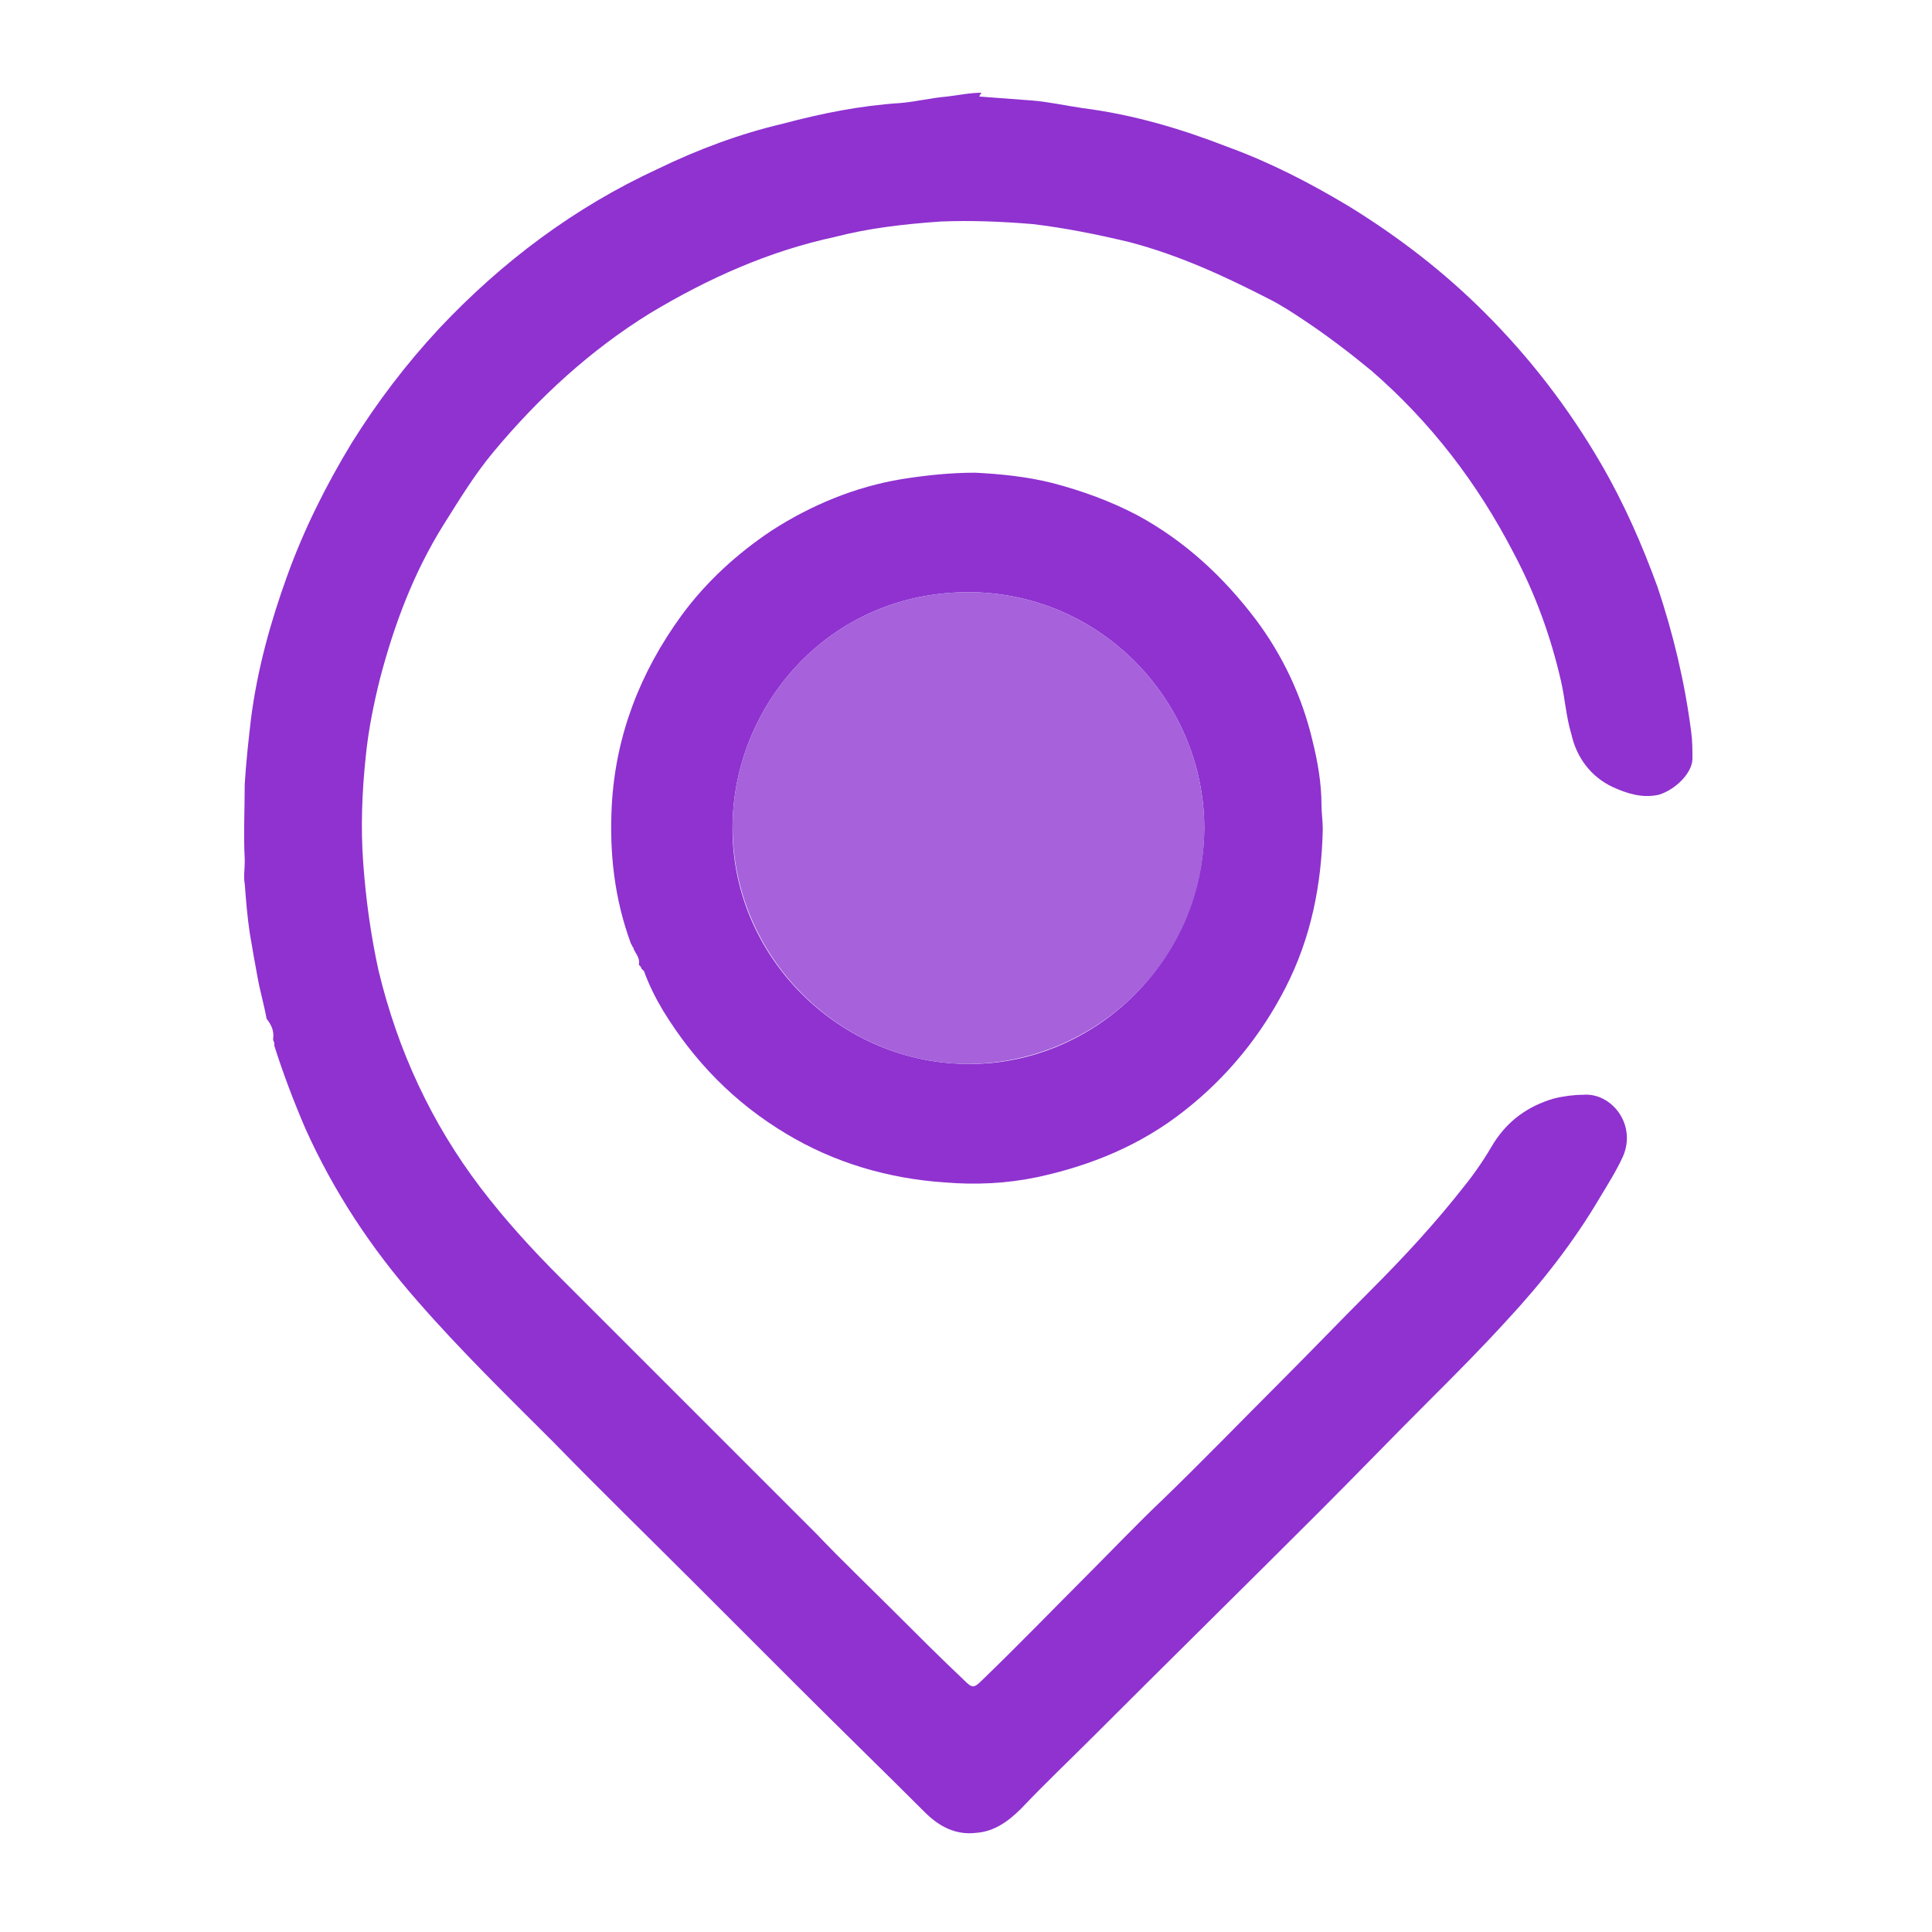
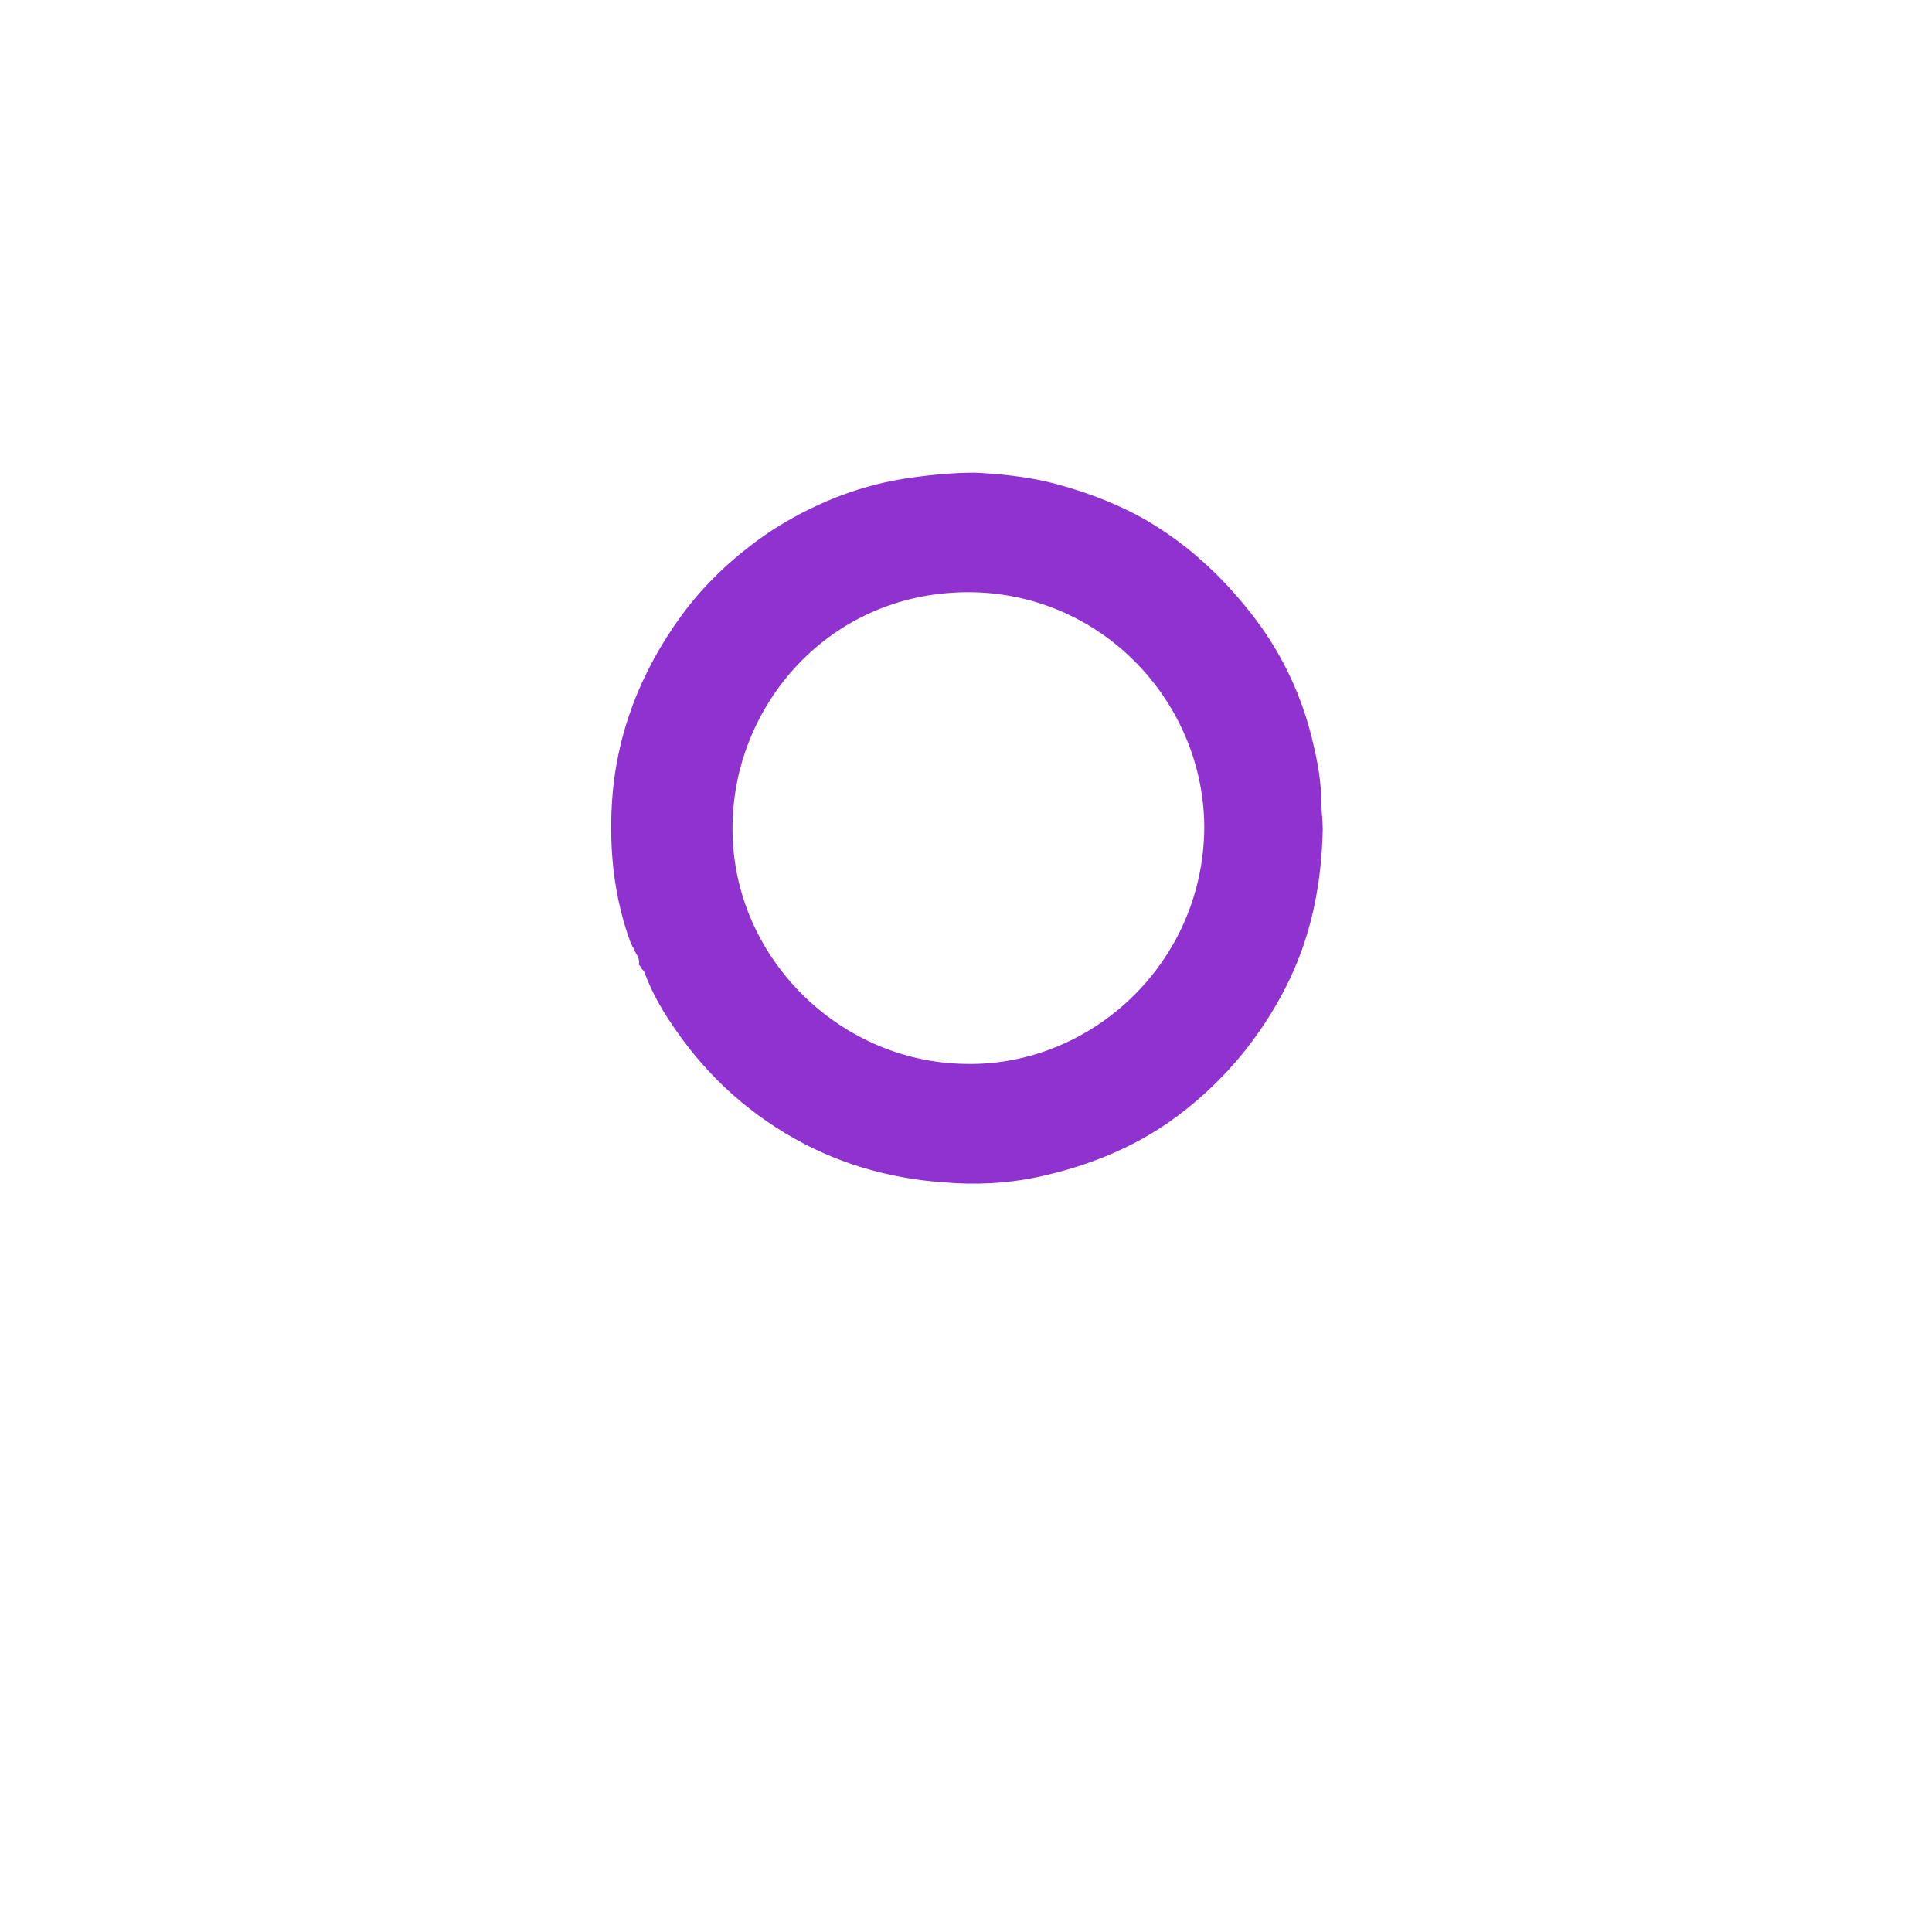
<svg xmlns="http://www.w3.org/2000/svg" version="1.1" id="Capa_1" x="0px" y="0px" viewBox="0 0 150 150" style="enable-background:new 0 0 150 150;" xml:space="preserve">
  <style type="text/css"> .st0{fill:#8F32D0;} .st1{fill:#A661DB;} </style>
  <g>
-     <path class="st0" d="M76.1,7.5c1.3,0.1,2.7,0.2,4,0.3c1.3,0.1,2.6,0.4,4,0.6c3.9,0.5,7.6,1.6,11.2,3c3.3,1.2,6.4,2.8,9.4,4.6 c3.9,2.4,7.4,5.1,10.6,8.3c3.5,3.5,6.5,7.4,9,11.7c1.8,3.1,3.2,6.3,4.4,9.6c1.2,3.6,2.1,7.3,2.6,11.2c0.1,0.7,0.1,1.4,0.1,2.1 c0,1.1-1.3,2.4-2.6,2.8c-1.3,0.3-2.5-0.1-3.6-0.6c-1.7-0.8-2.8-2.3-3.2-4.1c-0.4-1.3-0.5-2.8-0.8-4.1c-0.8-3.5-2-6.8-3.7-10 c-2.8-5.4-6.4-10.1-11-14.1c-1.7-1.4-3.4-2.7-5.2-3.9c-0.9-0.6-1.8-1.2-2.8-1.7c-3.5-1.8-7-3.4-10.8-4.4c-2.5-0.6-5-1.1-7.5-1.4 c-2.4-0.2-4.8-0.3-7.2-0.2c-2.8,0.2-5.5,0.5-8.2,1.2c-5.1,1.1-9.8,3.2-14.3,5.9c-4.7,2.9-8.7,6.6-12.2,10.8 c-1.5,1.8-2.7,3.8-3.9,5.7c-2.3,3.7-3.8,7.7-4.9,11.9c-0.5,2-0.9,4-1.1,6c-0.3,2.8-0.4,5.6-0.2,8.3c0.2,2.8,0.6,5.7,1.2,8.4 c1.5,6.2,4.1,11.8,7.9,16.8c1.9,2.5,4,4.8,6.3,7.1c3,3,6.1,6.1,9.1,9.1c3.6,3.6,7.1,7.1,10.7,10.7c2,2.1,4.1,4.1,6.2,6.2 c1.7,1.7,3.4,3.4,5.2,5.1c0.7,0.7,0.8,0.7,1.5,0c2.8-2.7,5.5-5.5,8.2-8.2c1.9-1.9,3.8-3.9,5.8-5.8c3.1-3,6.1-6.1,9.1-9.1 c2.4-2.4,4.7-4.8,7.1-7.2c2.5-2.5,4.9-5.1,7.1-7.9c0.9-1.1,1.7-2.3,2.4-3.5c1.1-1.7,2.6-2.8,4.6-3.4c0.8-0.2,1.6-0.3,2.3-0.3 c2.2-0.2,4.2,2.3,3.1,4.8c-0.5,1.1-1.2,2.2-1.8,3.2c-2,3.4-4.5,6.6-7.2,9.5c-2,2.2-4,4.2-6.1,6.3c-2.8,2.8-5.6,5.7-8.4,8.5 c-5.9,5.9-11.8,11.7-17.7,17.6c-1.8,1.8-3.7,3.6-5.5,5.5c-1,1-2.1,1.8-3.5,1.9c-1.6,0.2-2.9-0.5-4-1.6c-3.3-3.3-6.7-6.6-10-9.9 c-2.6-2.6-5.2-5.2-7.9-7.9c-3.6-3.6-7.3-7.2-10.9-10.9c-3.6-3.6-7.2-7.1-10.6-11c-3.6-4.1-6.5-8.5-8.7-13.4 c-0.9-2.1-1.7-4.2-2.4-6.4c0-0.1,0-0.1,0-0.2c0-0.1-0.1-0.2-0.1-0.3c0.1-0.6-0.1-1.1-0.5-1.6c-0.2-1.1-0.5-2.1-0.7-3.2 c-0.2-1.1-0.4-2.2-0.6-3.4c-0.2-1.3-0.3-2.6-0.4-3.9c-0.1-0.5,0-1.1,0-1.6c0-0.1,0-0.2,0-0.3c-0.1-1.9,0-3.9,0-5.8 c0.1-1.7,0.3-3.5,0.5-5.2c0.5-3.8,1.5-7.4,2.8-11c1.3-3.6,3-7,5-10.3c2-3.2,4.2-6.1,6.8-8.9c4.9-5.2,10.5-9.4,17-12.4 c3.1-1.5,6.3-2.7,9.7-3.5c3-0.8,6-1.4,9.1-1.6c1.2-0.1,2.4-0.4,3.6-0.5c0.9-0.1,1.8-0.3,2.7-0.3C76,7.5,76,7.5,76.1,7.5z" />
    <path class="st0" d="M49.8,75.2c0-0.1-0.1-0.2-0.2-0.3c0.1-0.5-0.2-0.8-0.4-1.2c0-0.1,0-0.1-0.1-0.2c0-0.1-0.1-0.2-0.1-0.2 c-1.3-3.5-1.7-7.1-1.5-10.8c0.3-5.4,2.2-10.3,5.4-14.7c1.9-2.6,4.3-4.8,7-6.6c3.1-2,6.5-3.4,10.1-4c1.9-0.3,3.8-0.5,5.7-0.5 c2,0.1,4,0.3,6,0.8c2.3,0.6,4.5,1.4,6.6,2.5c3.7,2,6.7,4.8,9.2,8.1c2.1,2.8,3.6,6,4.4,9.4c0.4,1.6,0.7,3.3,0.7,5 c0,0.6,0.1,1.2,0.1,1.9c-0.1,4.3-0.9,8.4-2.9,12.3c-1.9,3.7-4.5,6.9-7.8,9.5c-3.4,2.7-7.3,4.3-11.5,5.2c-2.4,0.5-4.8,0.6-7.2,0.4 C69,91.5,64.8,90.3,61,88c-4-2.4-7.1-5.6-9.5-9.5c-0.6-1-1.1-2-1.5-3.1C49.9,75.3,49.9,75.3,49.8,75.2z M93.5,64.3 c0-9.5-7.5-17.8-17.4-18.3c-11-0.5-18.7,8-19.2,17.3c-0.6,10.5,8,19.2,18.1,19.3C84.6,82.8,93.4,74.9,93.5,64.3z" />
-     <path class="st1" d="M93.5,64.3c0,10.6-8.9,18.4-18.5,18.3c-10.1-0.1-18.6-8.8-18.1-19.3c0.5-9.3,8.2-17.8,19.2-17.3 C86,46.5,93.5,54.8,93.5,64.3z" />
  </g>
</svg>